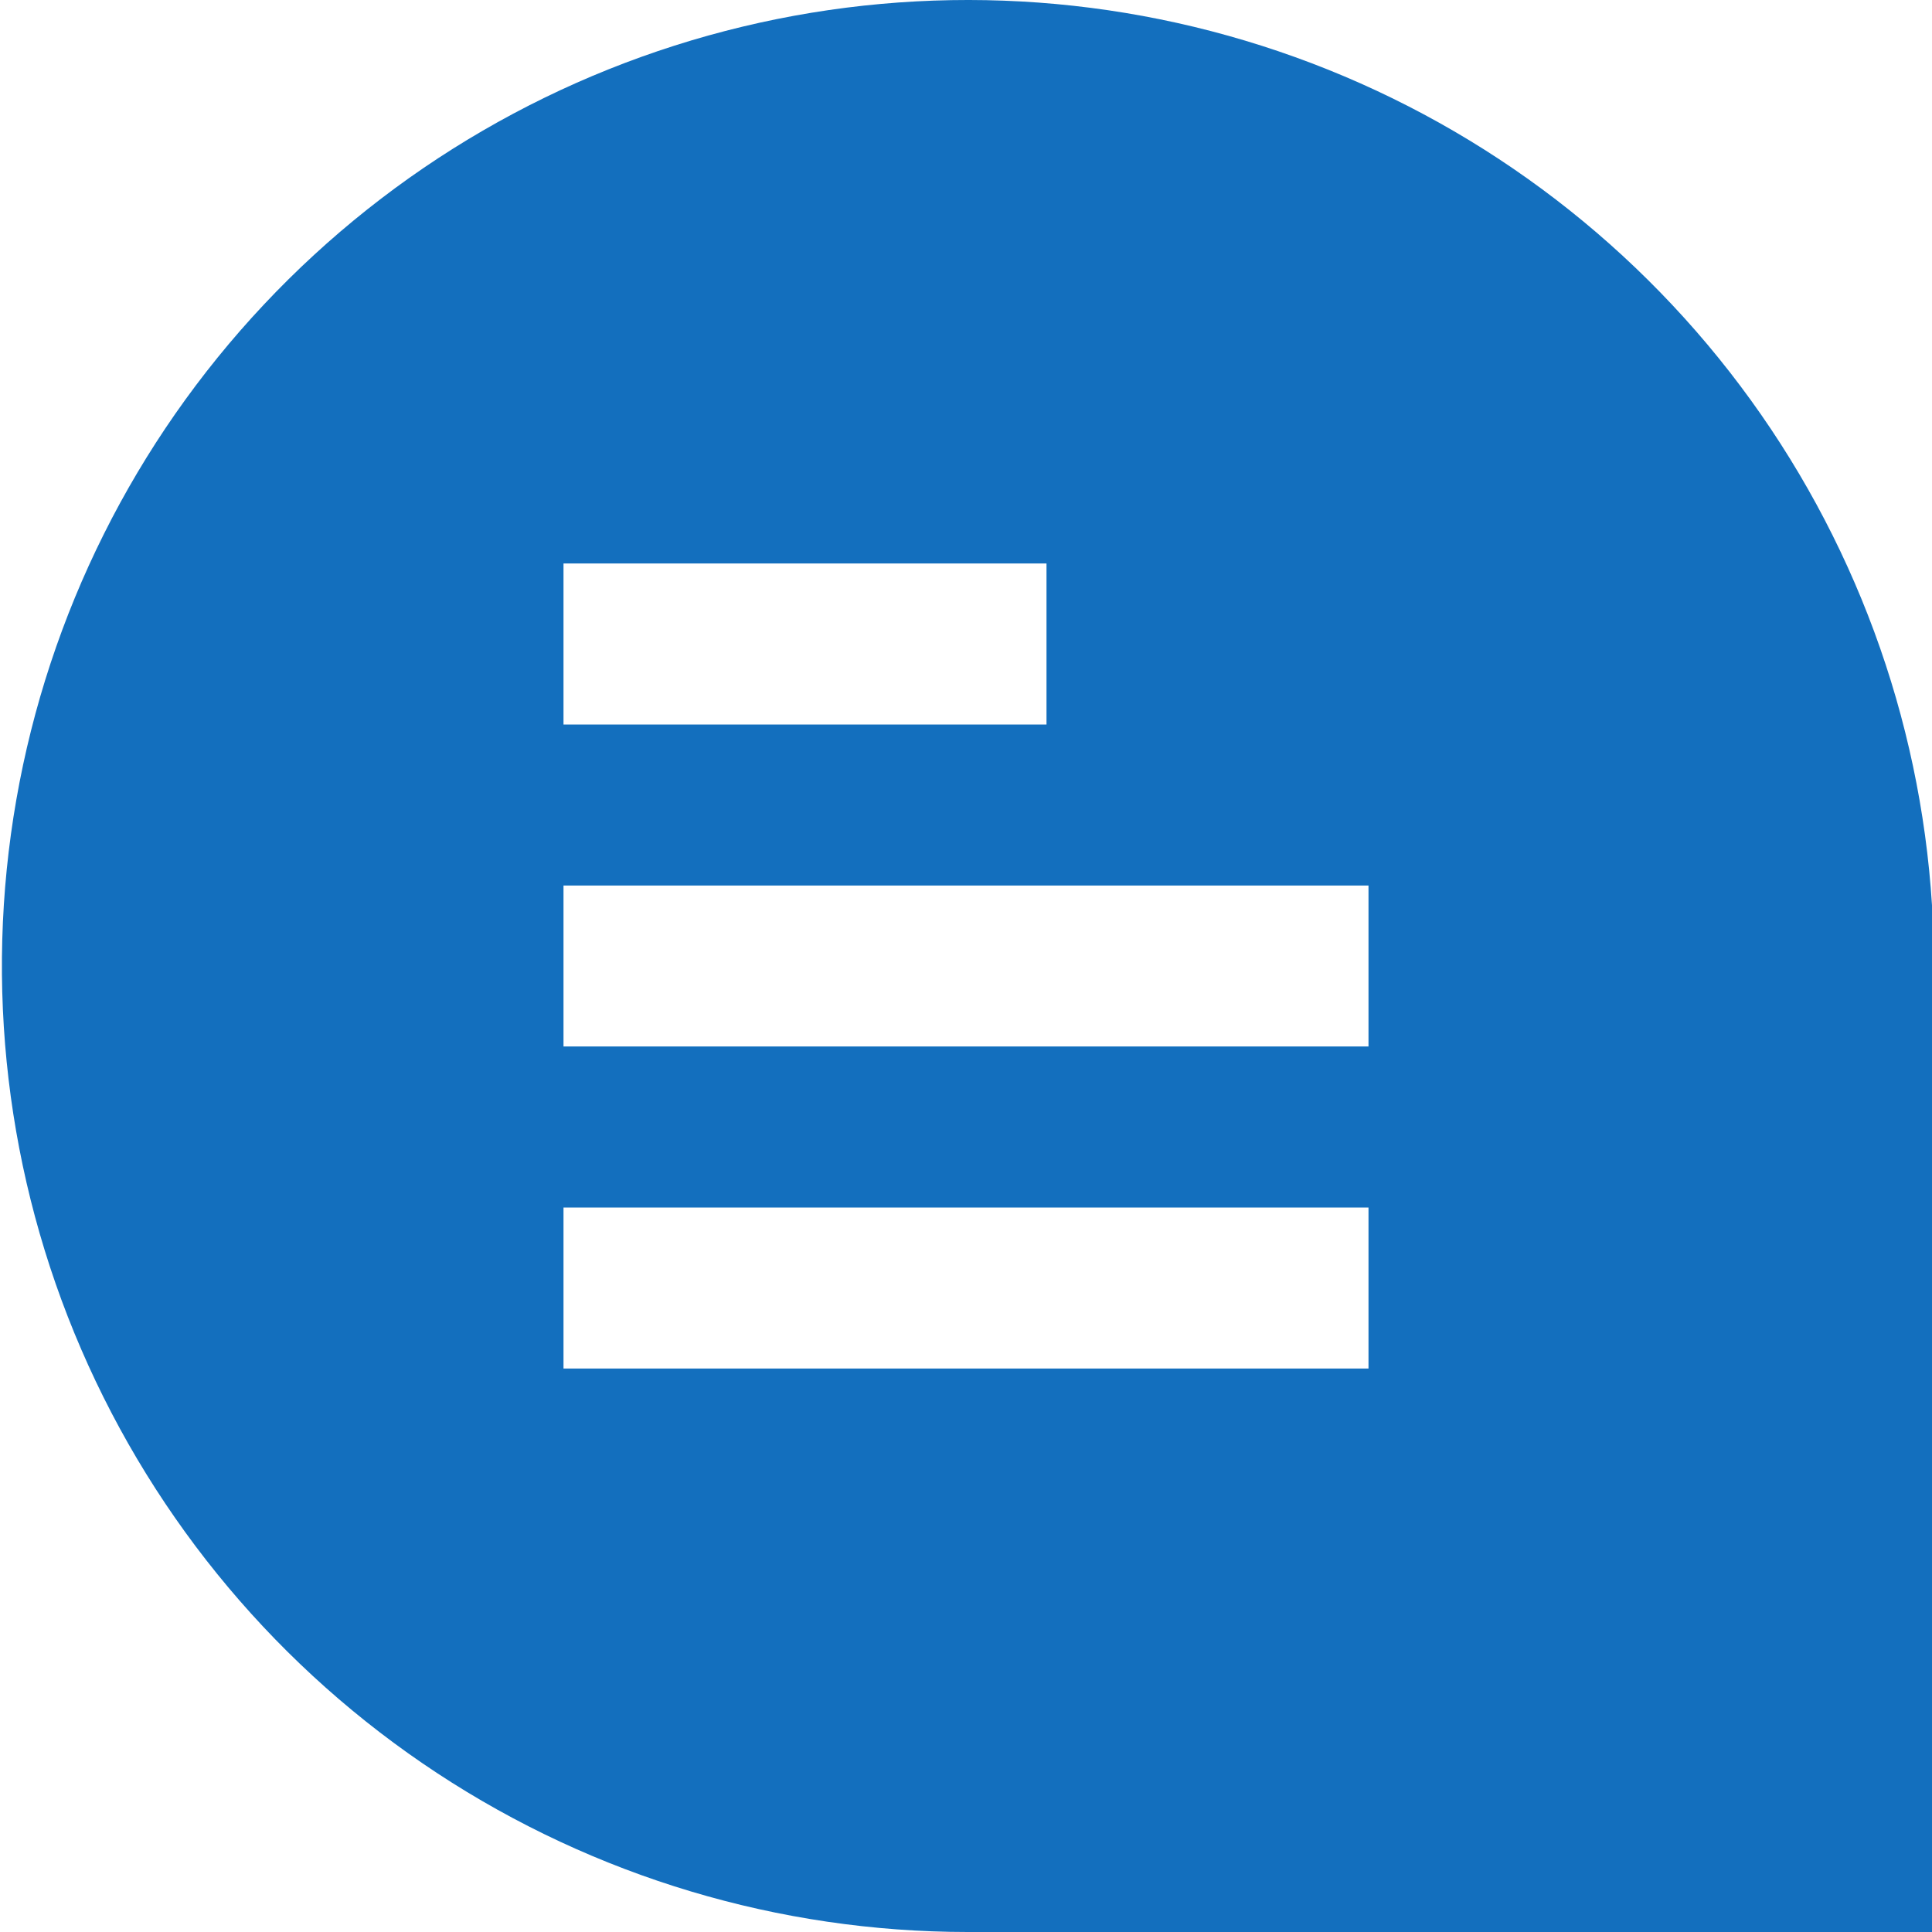
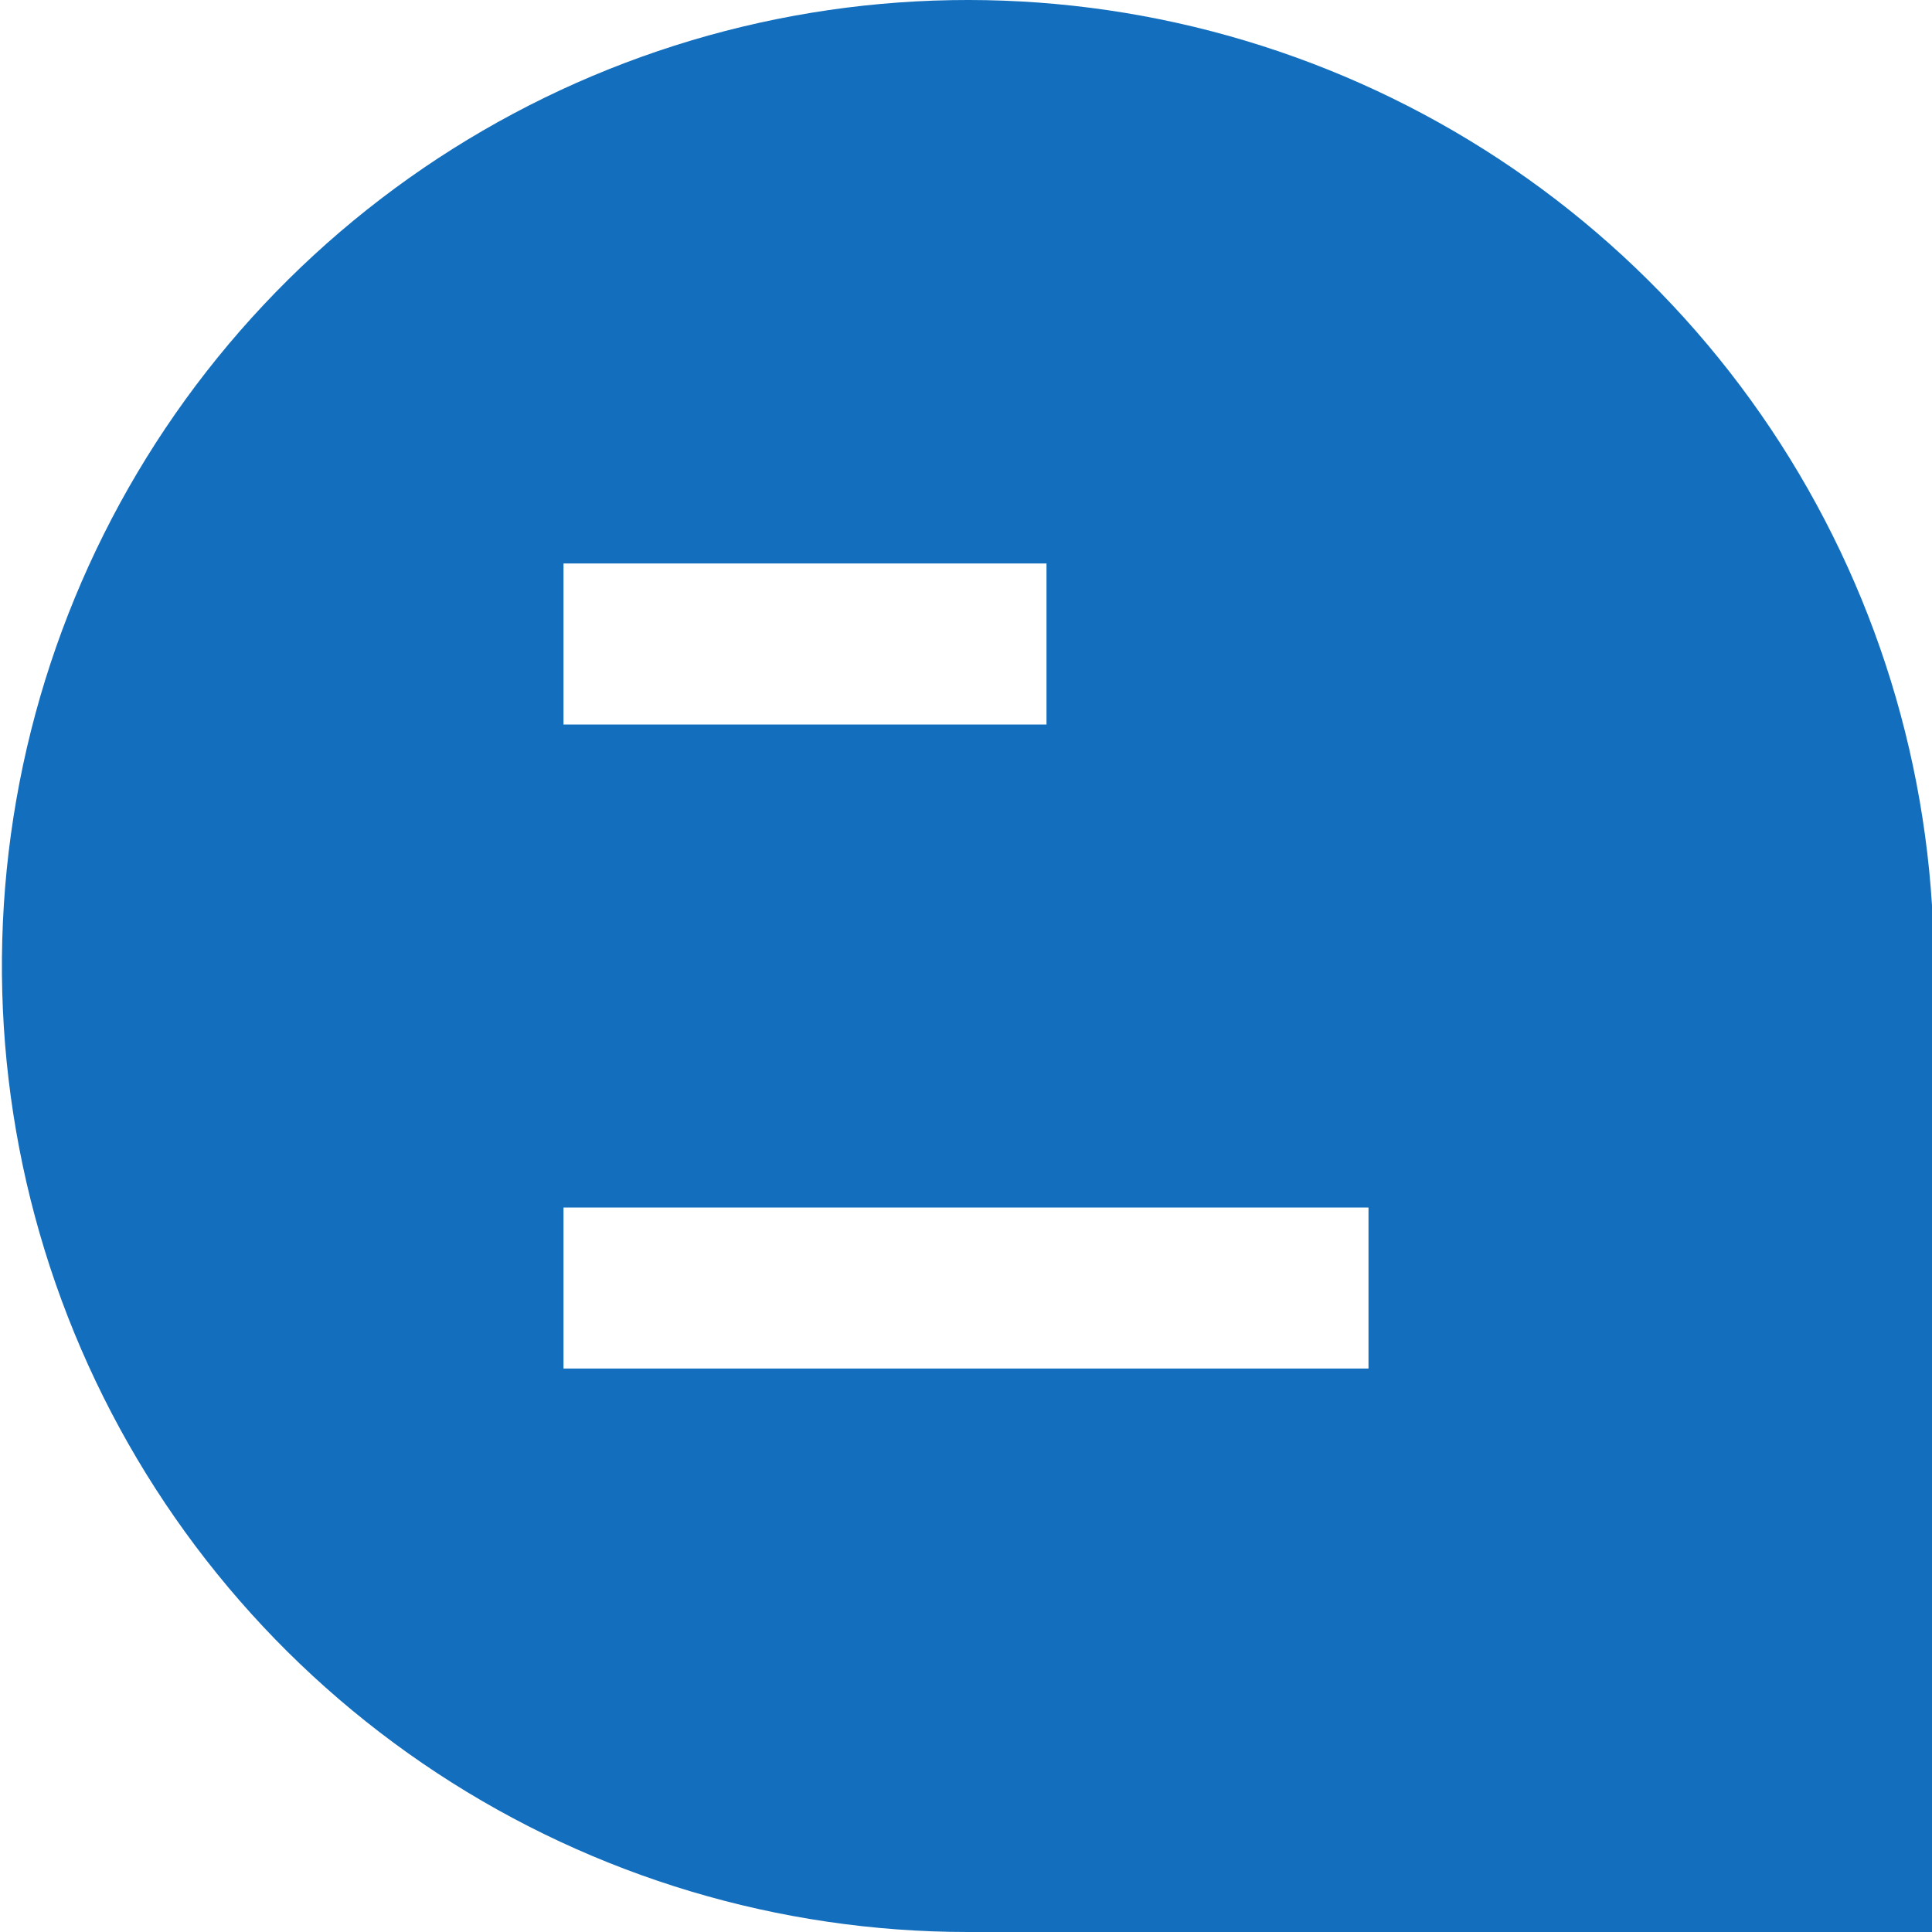
<svg xmlns="http://www.w3.org/2000/svg" width="512" height="512" viewBox="0 0 512 512" fill="none">
-   <path d="M512 241.259V512H256.384C206.443 511.976 157.599 497.345 115.868 469.909C74.138 442.473 41.344 403.43 21.526 357.589C1.707 311.748 -4.27 261.111 4.33 211.915C12.931 162.72 35.733 117.114 69.928 80.716C104.123 44.317 148.218 18.716 196.782 7.064C245.345 -4.587 296.256 -1.779 343.244 15.142C390.231 32.063 431.244 62.359 461.229 102.297C491.214 142.235 508.862 190.072 512 239.915V241.259ZM277.333 149.333H149.333V192H277.333V149.333ZM362.667 234.667H149.333V277.333H362.667V234.667ZM362.667 320H149.333V362.667H362.667V320Z" fill="#136FBE" />
+   <path d="M512 241.259V512H256.384C206.443 511.976 157.599 497.345 115.868 469.909C74.138 442.473 41.344 403.43 21.526 357.589C1.707 311.748 -4.27 261.111 4.33 211.915C12.931 162.72 35.733 117.114 69.928 80.716C104.123 44.317 148.218 18.716 196.782 7.064C245.345 -4.587 296.256 -1.779 343.244 15.142C390.231 32.063 431.244 62.359 461.229 102.297C491.214 142.235 508.862 190.072 512 239.915V241.259ZM277.333 149.333H149.333V192H277.333V149.333ZM362.667 234.667V277.333H362.667V234.667ZM362.667 320H149.333V362.667H362.667V320Z" fill="#136FBE" />
</svg>